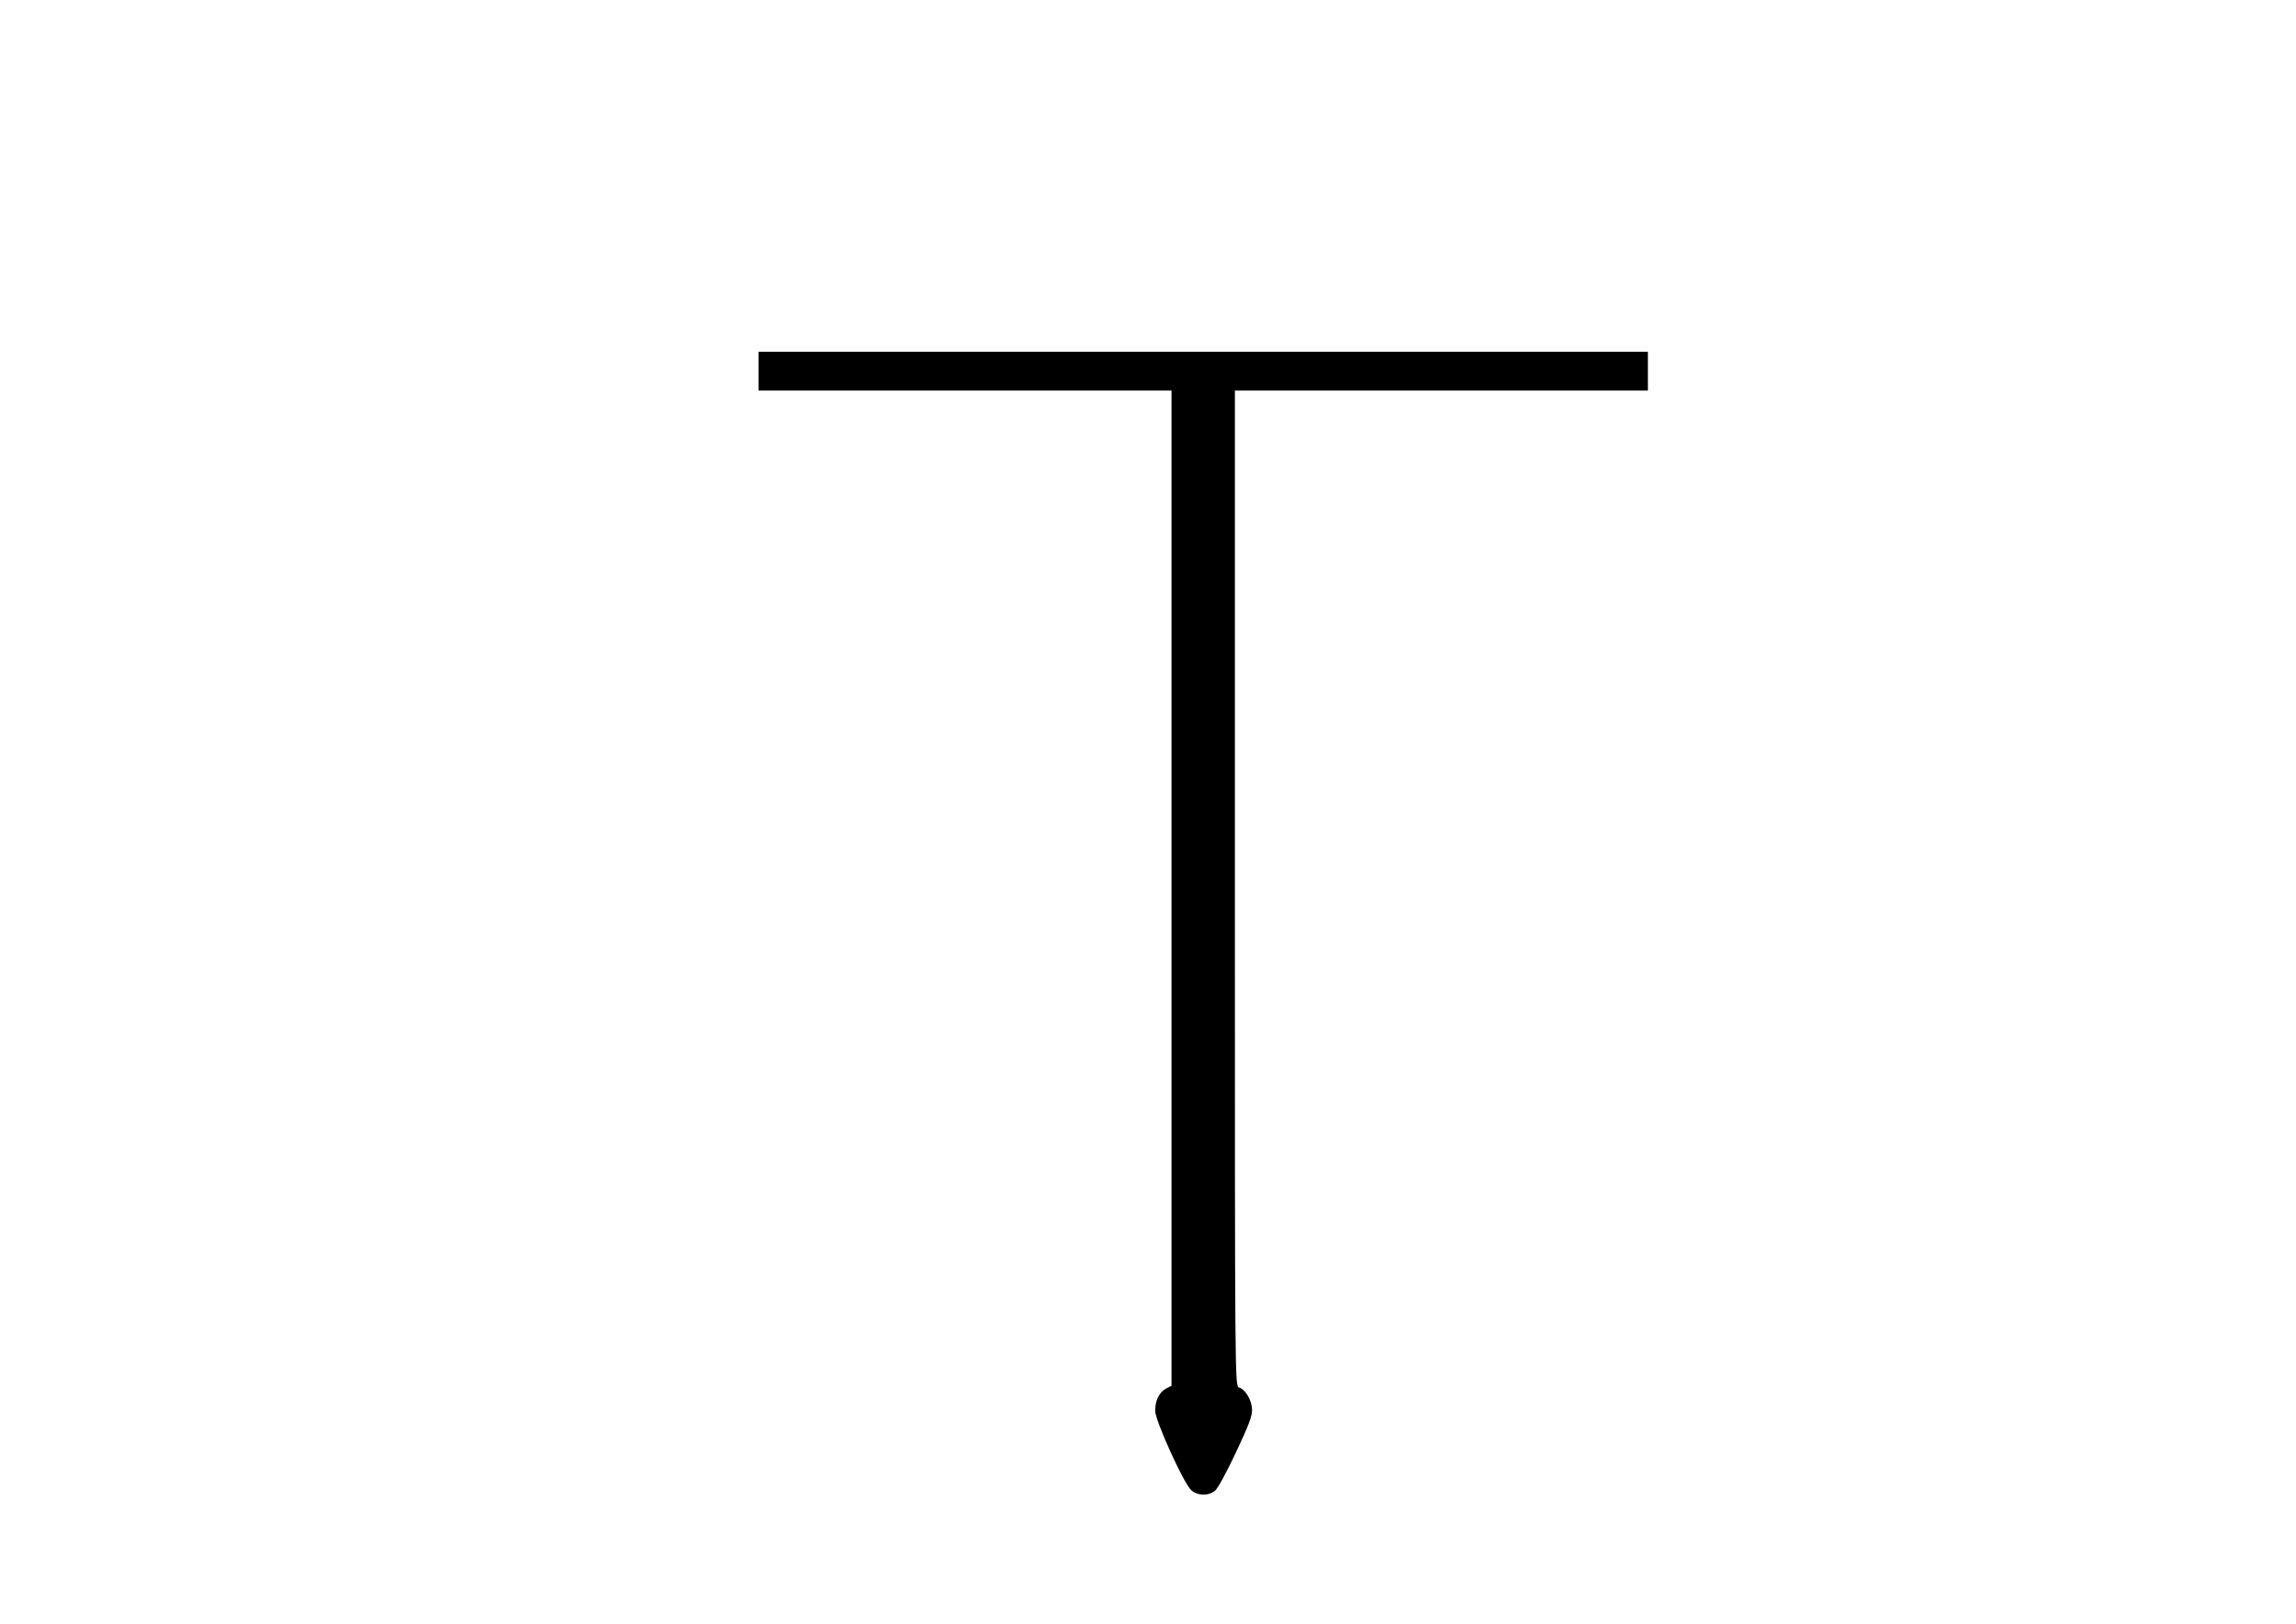
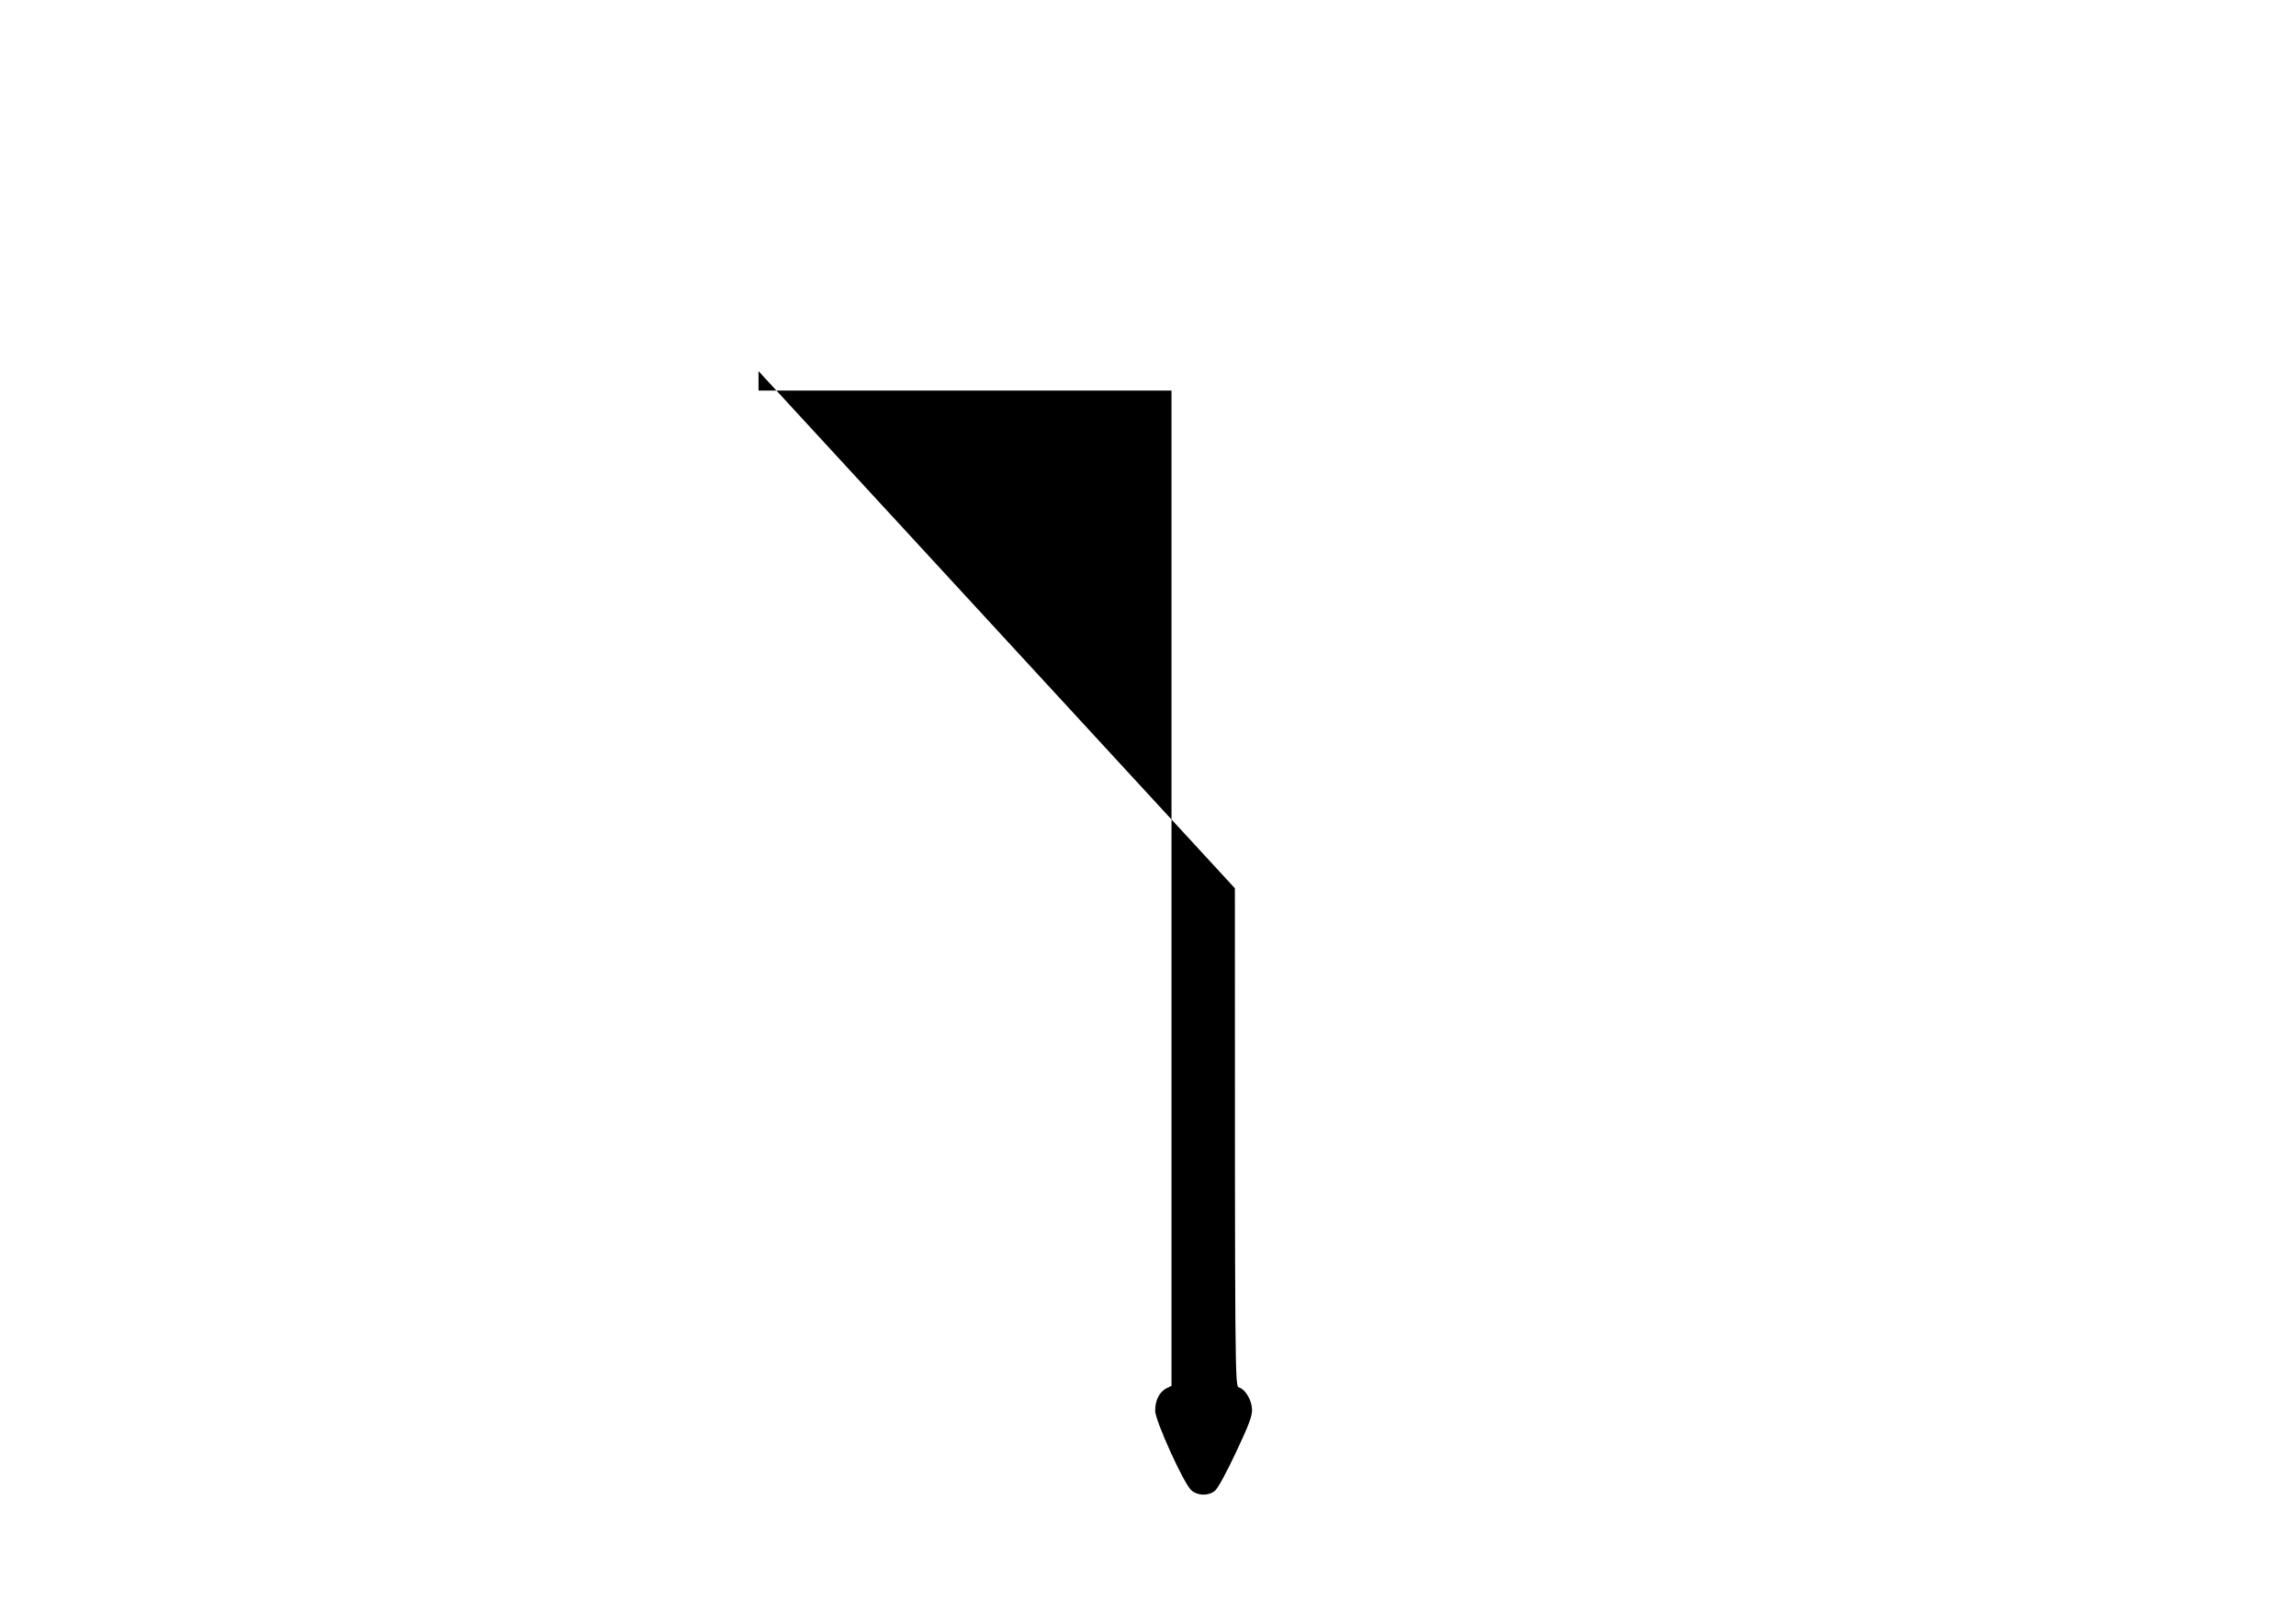
<svg xmlns="http://www.w3.org/2000/svg" version="1.0" width="1123" height="794" viewBox="0 0 1123 794" preserveAspectRatio="xMidYMid meet">
  <g transform="translate(0,794) scale(0.1,-0.1)" fill="#000000" stroke="none">
-     <path d="M3710 6125 l0 -95 1010 0 1010 0 0 -2433 0 -2434 -26 -13 c-34 -18 -54 -59 -54 -109 0 -48 139 -354 176 -388 31 -28 82 -30 116 -4 14 11 57 90 103 188 61 129 80 178 79 209 -1 46 -32 99 -64 109 -20 6 -20 26 -20 2441 l0 2434 1010 0 1010 0 0 95 0 95 -2175 0 -2175 0 0 -95z" />
+     <path d="M3710 6125 l0 -95 1010 0 1010 0 0 -2433 0 -2434 -26 -13 c-34 -18 -54 -59 -54 -109 0 -48 139 -354 176 -388 31 -28 82 -30 116 -4 14 11 57 90 103 188 61 129 80 178 79 209 -1 46 -32 99 -64 109 -20 6 -20 26 -20 2441 z" />
  </g>
</svg>